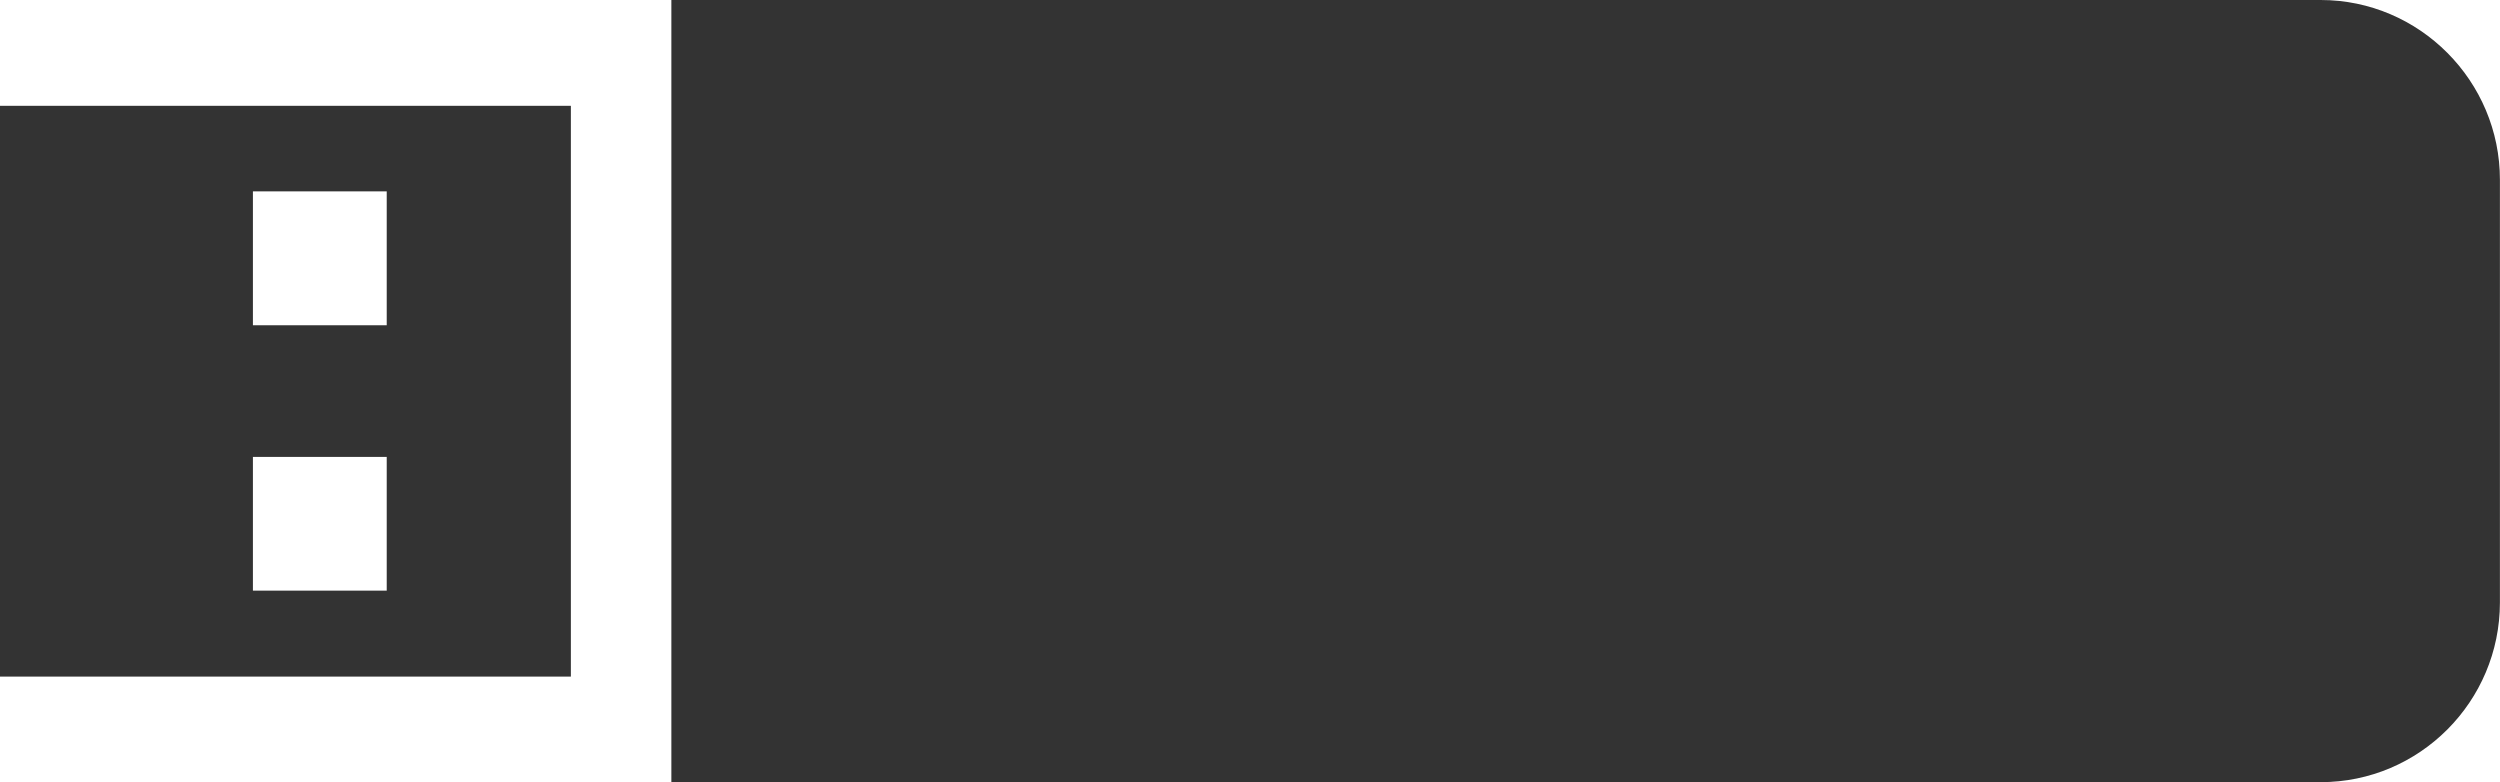
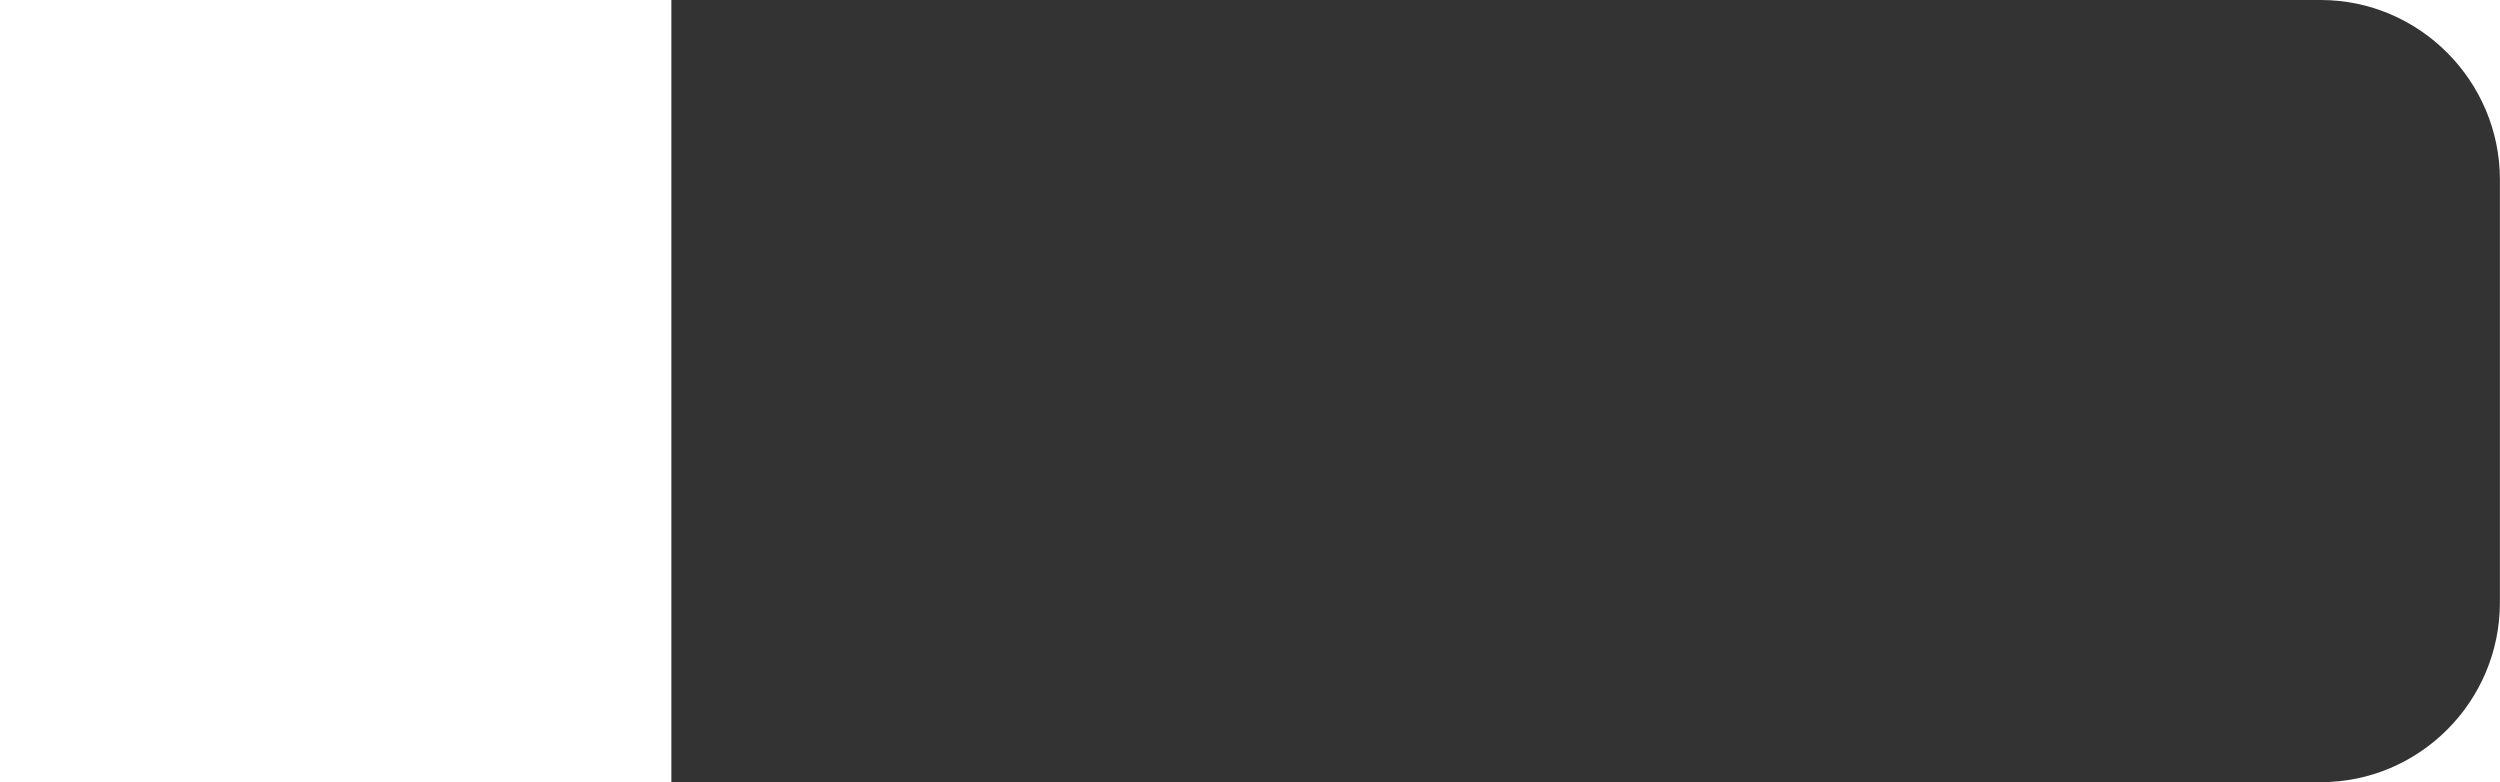
<svg xmlns="http://www.w3.org/2000/svg" version="1.1" baseProfile="basic" id="Ebene_1" x="0px" y="0px" width="30.099px" height="9.417px" viewBox="0 0 30.099 9.417" xml:space="preserve">
  <g>
    <path fill="#333333" d="M27.94,0H8.083v9.417H27.94c1.191,0,2.158-0.971,2.158-2.164V2.166C30.099,0.976,29.13,0,27.94,0z" />
-     <path fill="#333333" d="M0,1.274v6.872h6.873V1.274H0z M4.656,7.111H3.045v-1.61h1.611V7.111z M4.656,3.916H3.045V2.304h1.611   V3.916z" />
  </g>
</svg>